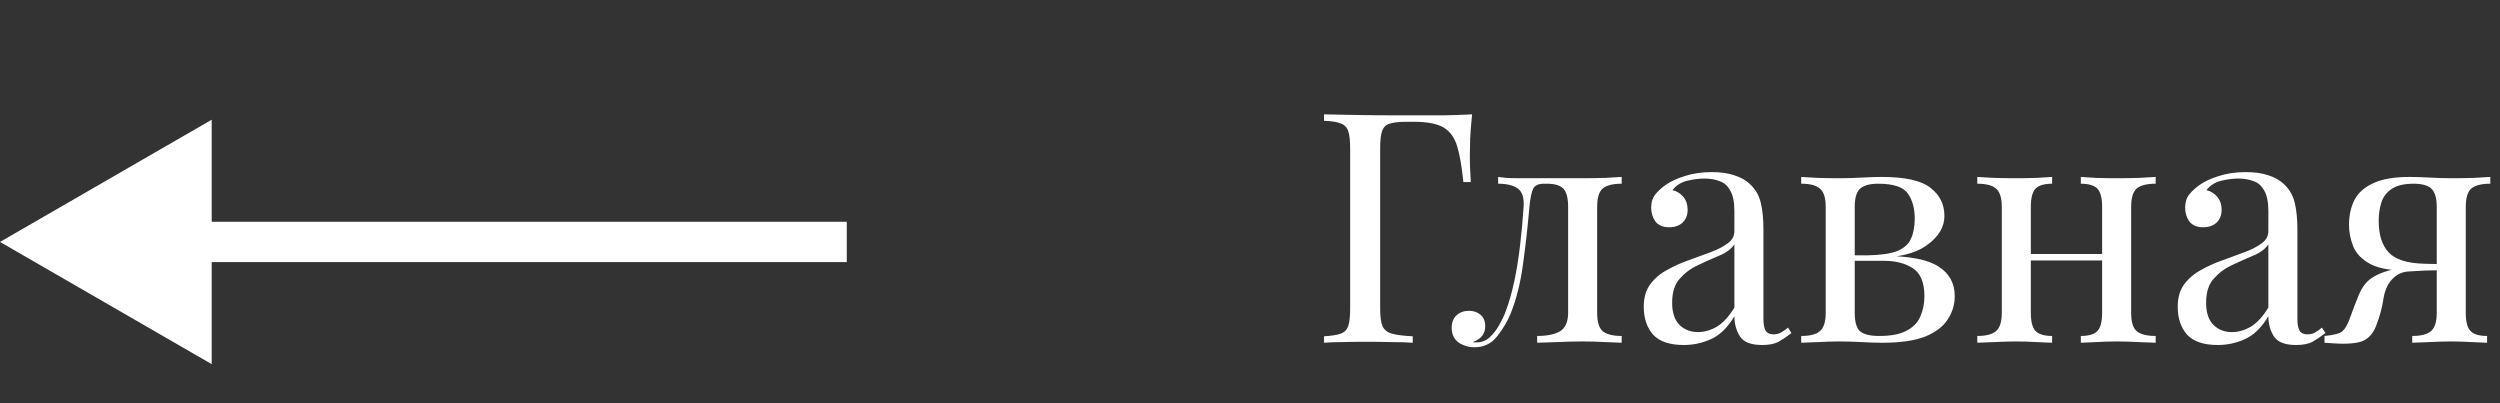
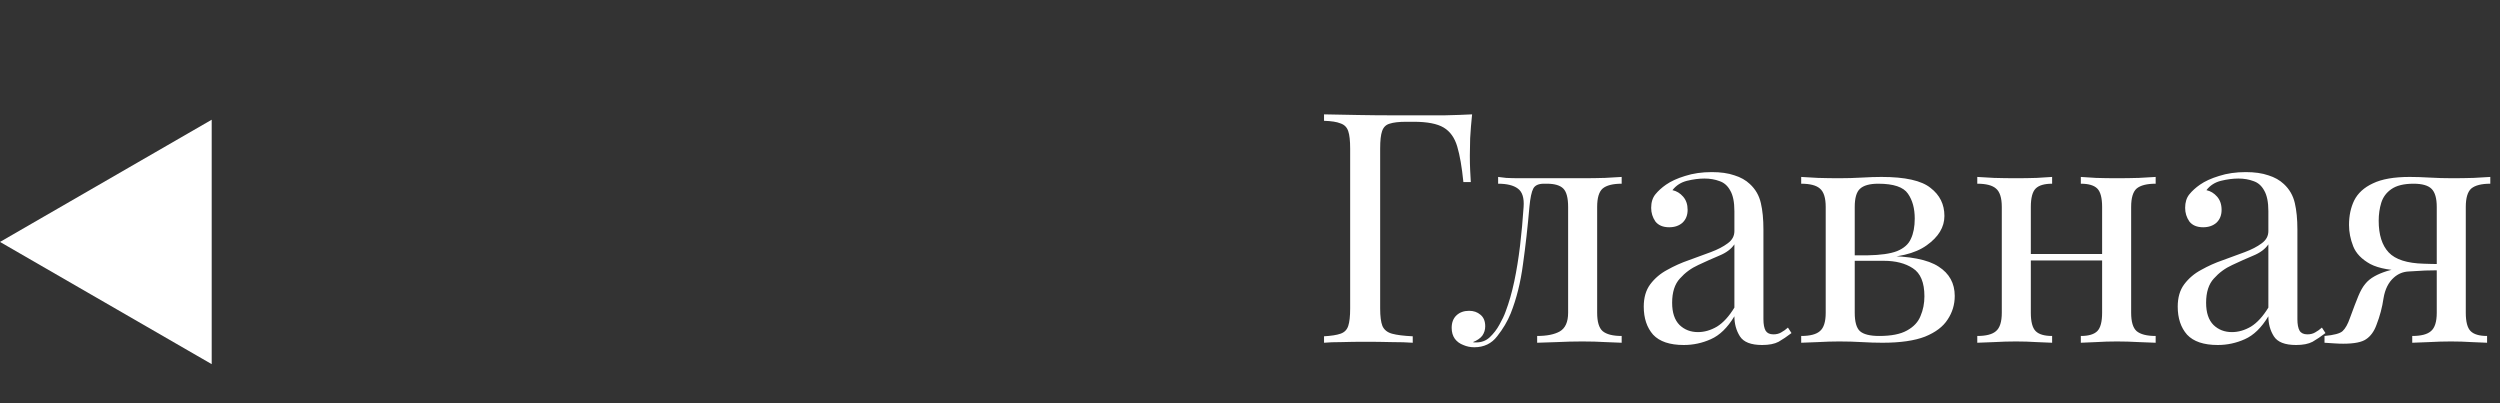
<svg xmlns="http://www.w3.org/2000/svg" width="124" height="20" viewBox="0 0 124 20" fill="none">
  <rect x="0" y="0" width="124" height="20" fill="#333333" stroke="none" />
-   <line x1="10" y1="12" x2="42" y2="12" stroke="white" stroke-width="2" />
  <path d="M0 12L10.5 5.938V18.062L0 12Z" fill="white" />
  <path d="M73.016 5.672C72.973 6.077 72.941 6.472 72.92 6.856C72.909 7.229 72.904 7.517 72.904 7.72C72.904 7.976 72.909 8.216 72.92 8.44C72.931 8.664 72.941 8.861 72.952 9.032H72.584C72.509 8.285 72.408 7.699 72.28 7.272C72.152 6.835 71.928 6.52 71.608 6.328C71.288 6.136 70.792 6.04 70.12 6.04H69.752C69.389 6.04 69.112 6.072 68.92 6.136C68.739 6.189 68.616 6.312 68.552 6.504C68.488 6.685 68.456 6.973 68.456 7.368V15.304C68.456 15.688 68.493 15.976 68.568 16.168C68.653 16.36 68.813 16.488 69.048 16.552C69.283 16.616 69.624 16.659 70.072 16.68V17C69.795 16.979 69.443 16.968 69.016 16.968C68.589 16.957 68.157 16.952 67.72 16.952C67.304 16.952 66.915 16.957 66.552 16.968C66.189 16.968 65.896 16.979 65.672 17V16.68C66.035 16.659 66.307 16.616 66.488 16.552C66.68 16.488 66.808 16.36 66.872 16.168C66.936 15.976 66.968 15.688 66.968 15.304V7.368C66.968 6.973 66.936 6.685 66.872 6.504C66.808 6.312 66.68 6.184 66.488 6.12C66.307 6.045 66.035 6.003 65.672 5.992V5.672C66.195 5.683 66.755 5.693 67.352 5.704C67.949 5.715 68.509 5.72 69.032 5.72C69.565 5.72 69.992 5.72 70.312 5.72C70.707 5.72 71.155 5.72 71.656 5.72C72.168 5.709 72.621 5.693 73.016 5.672ZM80.435 8.776V9.112C79.997 9.112 79.683 9.192 79.491 9.352C79.309 9.512 79.219 9.816 79.219 10.264V15.512C79.219 15.96 79.309 16.264 79.491 16.424C79.683 16.584 79.997 16.664 80.435 16.664V17C80.253 16.989 79.987 16.979 79.635 16.968C79.283 16.947 78.899 16.936 78.483 16.936C78.067 16.936 77.645 16.947 77.219 16.968C76.803 16.979 76.477 16.989 76.243 17V16.664C76.723 16.664 77.096 16.589 77.363 16.44C77.64 16.28 77.779 15.971 77.779 15.512V10.264C77.779 9.816 77.699 9.512 77.539 9.352C77.379 9.192 77.107 9.112 76.723 9.112H76.579C76.312 9.112 76.136 9.192 76.051 9.352C75.965 9.512 75.901 9.816 75.859 10.264C75.773 11.256 75.667 12.205 75.539 13.112C75.421 14.008 75.219 14.819 74.931 15.544C74.771 15.939 74.547 16.317 74.259 16.68C73.981 17.043 73.603 17.224 73.123 17.224C72.931 17.224 72.749 17.187 72.579 17.112C72.408 17.048 72.269 16.947 72.163 16.808C72.056 16.659 72.003 16.477 72.003 16.264C72.003 15.997 72.083 15.789 72.243 15.64C72.403 15.491 72.611 15.416 72.867 15.416C73.091 15.416 73.277 15.48 73.427 15.608C73.587 15.736 73.667 15.928 73.667 16.184C73.667 16.355 73.619 16.509 73.523 16.648C73.427 16.776 73.272 16.883 73.059 16.968C73.08 16.979 73.107 16.984 73.139 16.984C73.181 16.984 73.208 16.984 73.219 16.984C73.485 16.984 73.709 16.899 73.891 16.728C74.083 16.547 74.243 16.339 74.371 16.104C74.509 15.859 74.611 15.645 74.675 15.464C74.845 15.016 74.989 14.515 75.107 13.96C75.224 13.405 75.32 12.813 75.395 12.184C75.469 11.555 75.528 10.915 75.571 10.264C75.603 9.816 75.507 9.512 75.283 9.352C75.069 9.192 74.744 9.112 74.307 9.112V8.776C74.392 8.787 74.525 8.803 74.707 8.824C74.899 8.835 75.128 8.84 75.395 8.84C75.608 8.84 75.827 8.84 76.051 8.84C76.285 8.84 76.52 8.84 76.755 8.84C77.053 8.84 77.325 8.84 77.571 8.84C77.827 8.84 78.136 8.84 78.499 8.84C78.872 8.84 79.24 8.835 79.603 8.824C79.976 8.803 80.253 8.787 80.435 8.776ZM83.514 17.112C82.821 17.112 82.314 16.941 81.994 16.6C81.685 16.248 81.53 15.784 81.53 15.208C81.53 14.76 81.637 14.392 81.85 14.104C82.074 13.805 82.357 13.565 82.698 13.384C83.04 13.192 83.397 13.032 83.77 12.904C84.154 12.765 84.517 12.632 84.858 12.504C85.2 12.376 85.477 12.232 85.69 12.072C85.914 11.912 86.026 11.709 86.026 11.464V10.472C86.026 10.024 85.957 9.683 85.818 9.448C85.69 9.213 85.514 9.059 85.29 8.984C85.066 8.899 84.816 8.856 84.538 8.856C84.272 8.856 83.984 8.893 83.674 8.968C83.376 9.043 83.136 9.197 82.954 9.432C83.157 9.475 83.333 9.581 83.482 9.752C83.632 9.923 83.706 10.141 83.706 10.408C83.706 10.675 83.621 10.888 83.45 11.048C83.28 11.197 83.061 11.272 82.794 11.272C82.485 11.272 82.256 11.176 82.106 10.984C81.968 10.781 81.898 10.557 81.898 10.312C81.898 10.035 81.968 9.811 82.106 9.64C82.245 9.469 82.421 9.309 82.634 9.16C82.88 8.989 83.194 8.845 83.578 8.728C83.973 8.6 84.416 8.536 84.906 8.536C85.344 8.536 85.717 8.589 86.026 8.696C86.336 8.792 86.592 8.936 86.794 9.128C87.072 9.384 87.253 9.699 87.338 10.072C87.424 10.435 87.466 10.872 87.466 11.384V15.832C87.466 16.088 87.504 16.28 87.578 16.408C87.653 16.525 87.781 16.584 87.962 16.584C88.112 16.584 88.24 16.552 88.346 16.488C88.464 16.424 88.576 16.344 88.682 16.248L88.858 16.52C88.634 16.691 88.421 16.835 88.218 16.952C88.016 17.059 87.744 17.112 87.402 17.112C86.848 17.112 86.48 16.968 86.298 16.68C86.117 16.392 86.026 16.061 86.026 15.688C85.685 16.253 85.296 16.632 84.858 16.824C84.432 17.016 83.984 17.112 83.514 17.112ZM84.218 16.472C84.538 16.472 84.853 16.381 85.162 16.2C85.472 16.008 85.76 15.693 86.026 15.256V12.12C85.866 12.355 85.616 12.541 85.274 12.68C84.944 12.819 84.597 12.973 84.234 13.144C83.882 13.304 83.578 13.528 83.322 13.816C83.066 14.093 82.938 14.493 82.938 15.016C82.938 15.507 83.061 15.875 83.306 16.12C83.552 16.355 83.856 16.472 84.218 16.472ZM93.323 8.776C94.496 8.776 95.307 8.957 95.755 9.32C96.214 9.672 96.443 10.136 96.443 10.712C96.443 11.267 96.15 11.752 95.563 12.168C94.987 12.584 94.112 12.792 92.939 12.792C92.939 12.792 92.886 12.771 92.779 12.728C92.683 12.685 92.635 12.664 92.635 12.664C93.275 12.653 93.76 12.584 94.091 12.456C94.432 12.317 94.662 12.115 94.779 11.848C94.907 11.581 94.971 11.245 94.971 10.84C94.971 10.339 94.859 9.928 94.635 9.608C94.411 9.277 93.92 9.112 93.163 9.112C92.736 9.112 92.432 9.197 92.251 9.368C92.08 9.528 91.995 9.827 91.995 10.264V15.512C91.995 15.96 92.08 16.264 92.251 16.424C92.432 16.584 92.752 16.664 93.211 16.664C93.808 16.664 94.267 16.573 94.587 16.392C94.918 16.211 95.142 15.971 95.259 15.672C95.387 15.373 95.451 15.048 95.451 14.696C95.451 14.013 95.259 13.549 94.875 13.304C94.502 13.059 94.022 12.936 93.435 12.936H91.003C91.003 12.936 91.003 12.893 91.003 12.808C91.003 12.712 91.003 12.664 91.003 12.664H93.291L93.435 12.696C94.715 12.696 95.622 12.872 96.155 13.224C96.688 13.565 96.955 14.051 96.955 14.68C96.955 15.107 96.838 15.496 96.603 15.848C96.379 16.2 96.006 16.483 95.483 16.696C94.96 16.899 94.256 17 93.371 17C93.04 17 92.699 16.989 92.347 16.968C91.995 16.947 91.622 16.936 91.227 16.936C90.896 16.936 90.544 16.947 90.171 16.968C89.798 16.979 89.52 16.989 89.339 17V16.664C89.776 16.664 90.086 16.584 90.267 16.424C90.459 16.264 90.555 15.96 90.555 15.512V10.264C90.555 9.816 90.459 9.512 90.267 9.352C90.086 9.192 89.776 9.112 89.339 9.112V8.776C89.52 8.787 89.798 8.803 90.171 8.824C90.544 8.835 90.896 8.84 91.227 8.84C91.611 8.84 91.984 8.829 92.347 8.808C92.71 8.787 93.035 8.776 93.323 8.776ZM106.921 8.776V9.112C106.484 9.112 106.169 9.192 105.977 9.352C105.796 9.512 105.705 9.816 105.705 10.264V15.512C105.705 15.96 105.796 16.264 105.977 16.424C106.169 16.584 106.484 16.664 106.921 16.664V17C106.74 16.989 106.463 16.979 106.089 16.968C105.716 16.947 105.353 16.936 105.001 16.936C104.649 16.936 104.303 16.947 103.961 16.968C103.631 16.979 103.38 16.989 103.209 17V16.664C103.593 16.664 103.865 16.584 104.025 16.424C104.185 16.264 104.265 15.96 104.265 15.512V10.264C104.265 9.816 104.185 9.512 104.025 9.352C103.865 9.192 103.593 9.112 103.209 9.112V8.776C103.38 8.787 103.631 8.803 103.961 8.824C104.303 8.835 104.649 8.84 105.001 8.84C105.353 8.84 105.716 8.835 106.089 8.824C106.463 8.803 106.74 8.787 106.921 8.776ZM101.785 8.776V9.112C101.401 9.112 101.129 9.192 100.969 9.352C100.809 9.512 100.729 9.816 100.729 10.264V15.512C100.729 15.96 100.809 16.264 100.969 16.424C101.129 16.584 101.401 16.664 101.785 16.664V17C101.615 16.989 101.359 16.979 101.017 16.968C100.687 16.947 100.345 16.936 99.993 16.936C99.641 16.936 99.279 16.947 98.905 16.968C98.532 16.979 98.255 16.989 98.073 17V16.664C98.511 16.664 98.82 16.584 99.001 16.424C99.193 16.264 99.289 15.96 99.289 15.512V10.264C99.289 9.816 99.193 9.512 99.001 9.352C98.82 9.192 98.511 9.112 98.073 9.112V8.776C98.255 8.787 98.532 8.803 98.905 8.824C99.279 8.835 99.641 8.84 99.993 8.84C100.345 8.84 100.687 8.835 101.017 8.824C101.359 8.803 101.615 8.787 101.785 8.776ZM104.713 12.6V12.92H100.201V12.6H104.713ZM109.999 17.112C109.305 17.112 108.799 16.941 108.479 16.6C108.169 16.248 108.015 15.784 108.015 15.208C108.015 14.76 108.121 14.392 108.335 14.104C108.559 13.805 108.841 13.565 109.183 13.384C109.524 13.192 109.881 13.032 110.255 12.904C110.639 12.765 111.001 12.632 111.343 12.504C111.684 12.376 111.961 12.232 112.175 12.072C112.399 11.912 112.511 11.709 112.511 11.464V10.472C112.511 10.024 112.441 9.683 112.303 9.448C112.175 9.213 111.999 9.059 111.775 8.984C111.551 8.899 111.3 8.856 111.023 8.856C110.756 8.856 110.468 8.893 110.159 8.968C109.86 9.043 109.62 9.197 109.439 9.432C109.641 9.475 109.817 9.581 109.967 9.752C110.116 9.923 110.191 10.141 110.191 10.408C110.191 10.675 110.105 10.888 109.935 11.048C109.764 11.197 109.545 11.272 109.279 11.272C108.969 11.272 108.74 11.176 108.591 10.984C108.452 10.781 108.383 10.557 108.383 10.312C108.383 10.035 108.452 9.811 108.591 9.64C108.729 9.469 108.905 9.309 109.119 9.16C109.364 8.989 109.679 8.845 110.063 8.728C110.457 8.6 110.9 8.536 111.391 8.536C111.828 8.536 112.201 8.589 112.511 8.696C112.82 8.792 113.076 8.936 113.279 9.128C113.556 9.384 113.737 9.699 113.823 10.072C113.908 10.435 113.951 10.872 113.951 11.384V15.832C113.951 16.088 113.988 16.28 114.063 16.408C114.137 16.525 114.265 16.584 114.447 16.584C114.596 16.584 114.724 16.552 114.831 16.488C114.948 16.424 115.06 16.344 115.167 16.248L115.343 16.52C115.119 16.691 114.905 16.835 114.703 16.952C114.5 17.059 114.228 17.112 113.887 17.112C113.332 17.112 112.964 16.968 112.783 16.68C112.601 16.392 112.511 16.061 112.511 15.688C112.169 16.253 111.78 16.632 111.343 16.824C110.916 17.016 110.468 17.112 109.999 17.112ZM110.703 16.472C111.023 16.472 111.337 16.381 111.647 16.2C111.956 16.008 112.244 15.693 112.511 15.256V12.12C112.351 12.355 112.1 12.541 111.759 12.68C111.428 12.819 111.081 12.973 110.719 13.144C110.367 13.304 110.063 13.528 109.807 13.816C109.551 14.093 109.423 14.493 109.423 15.016C109.423 15.507 109.545 15.875 109.791 16.12C110.036 16.355 110.34 16.472 110.703 16.472ZM123.519 8.776V9.112C123.082 9.112 122.767 9.192 122.575 9.352C122.394 9.512 122.303 9.816 122.303 10.264V15.512C122.303 15.96 122.383 16.264 122.543 16.424C122.703 16.584 122.975 16.664 123.359 16.664V17C123.189 16.989 122.933 16.979 122.591 16.968C122.261 16.947 121.919 16.936 121.567 16.936C121.215 16.936 120.853 16.947 120.479 16.968C120.106 16.979 119.829 16.989 119.647 17V16.664C120.085 16.664 120.394 16.584 120.575 16.424C120.767 16.264 120.863 15.96 120.863 15.512V10.264C120.863 9.837 120.778 9.539 120.607 9.368C120.437 9.197 120.138 9.112 119.711 9.112C119.231 9.112 118.863 9.203 118.607 9.384C118.362 9.555 118.197 9.779 118.111 10.056C118.026 10.333 117.983 10.632 117.983 10.952C117.983 11.645 118.149 12.168 118.479 12.52C118.81 12.872 119.391 13.059 120.223 13.08C120.49 13.091 120.757 13.096 121.023 13.096C121.29 13.096 121.557 13.096 121.823 13.096L121.855 13.4C121.29 13.4 120.805 13.405 120.399 13.416C120.005 13.427 119.701 13.432 119.487 13.432C118.634 13.432 117.994 13.32 117.567 13.096C117.141 12.861 116.858 12.568 116.719 12.216C116.581 11.864 116.511 11.512 116.511 11.16C116.511 10.701 116.597 10.296 116.767 9.944C116.949 9.581 117.258 9.299 117.695 9.096C118.133 8.883 118.741 8.776 119.519 8.776C119.818 8.776 120.149 8.787 120.511 8.808C120.874 8.829 121.247 8.84 121.631 8.84C121.973 8.84 122.325 8.835 122.687 8.824C123.061 8.803 123.338 8.787 123.519 8.776ZM120.319 13.24V13.416C120.053 13.427 119.775 13.443 119.487 13.464C119.199 13.475 118.949 13.576 118.735 13.768C118.469 14.003 118.298 14.344 118.223 14.792C118.159 15.24 118.042 15.683 117.871 16.12C117.754 16.44 117.583 16.675 117.359 16.824C117.146 16.973 116.767 17.048 116.223 17.048C116.085 17.048 115.941 17.043 115.791 17.032C115.642 17.021 115.477 17.011 115.295 17V16.664C115.765 16.621 116.063 16.541 116.191 16.424C116.33 16.296 116.453 16.077 116.559 15.768C116.73 15.299 116.869 14.936 116.975 14.68C117.082 14.424 117.194 14.227 117.311 14.088C117.429 13.939 117.583 13.811 117.775 13.704C117.946 13.608 118.149 13.523 118.383 13.448C118.629 13.373 118.911 13.32 119.231 13.288C119.551 13.245 119.914 13.229 120.319 13.24Z" fill="white" />
</svg>